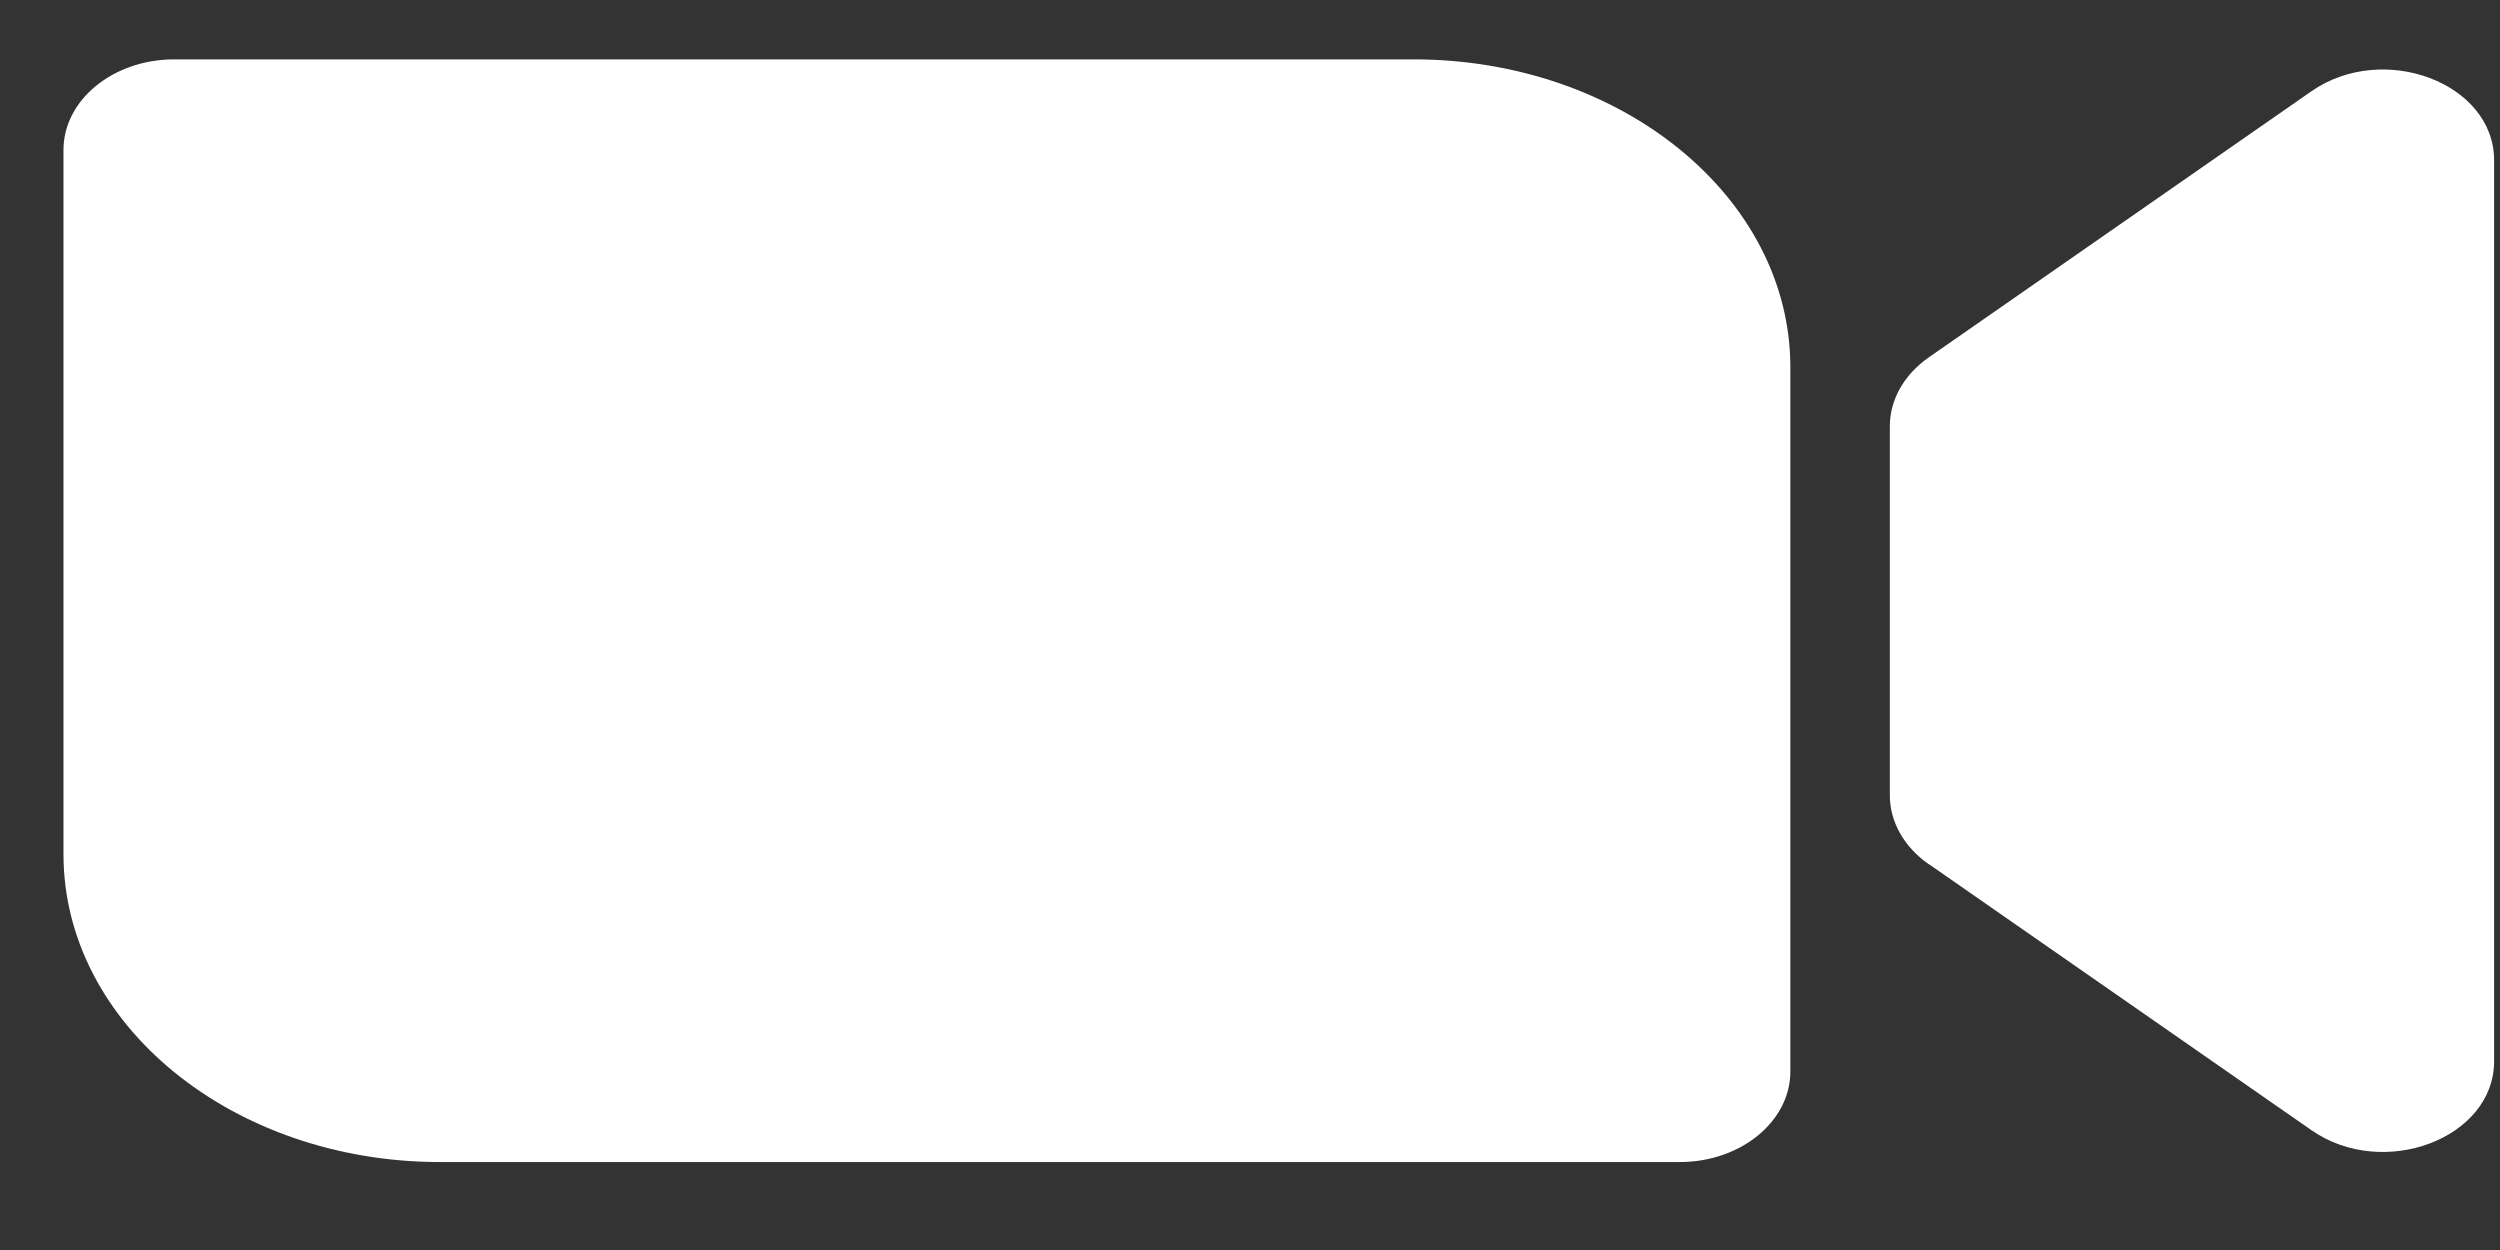
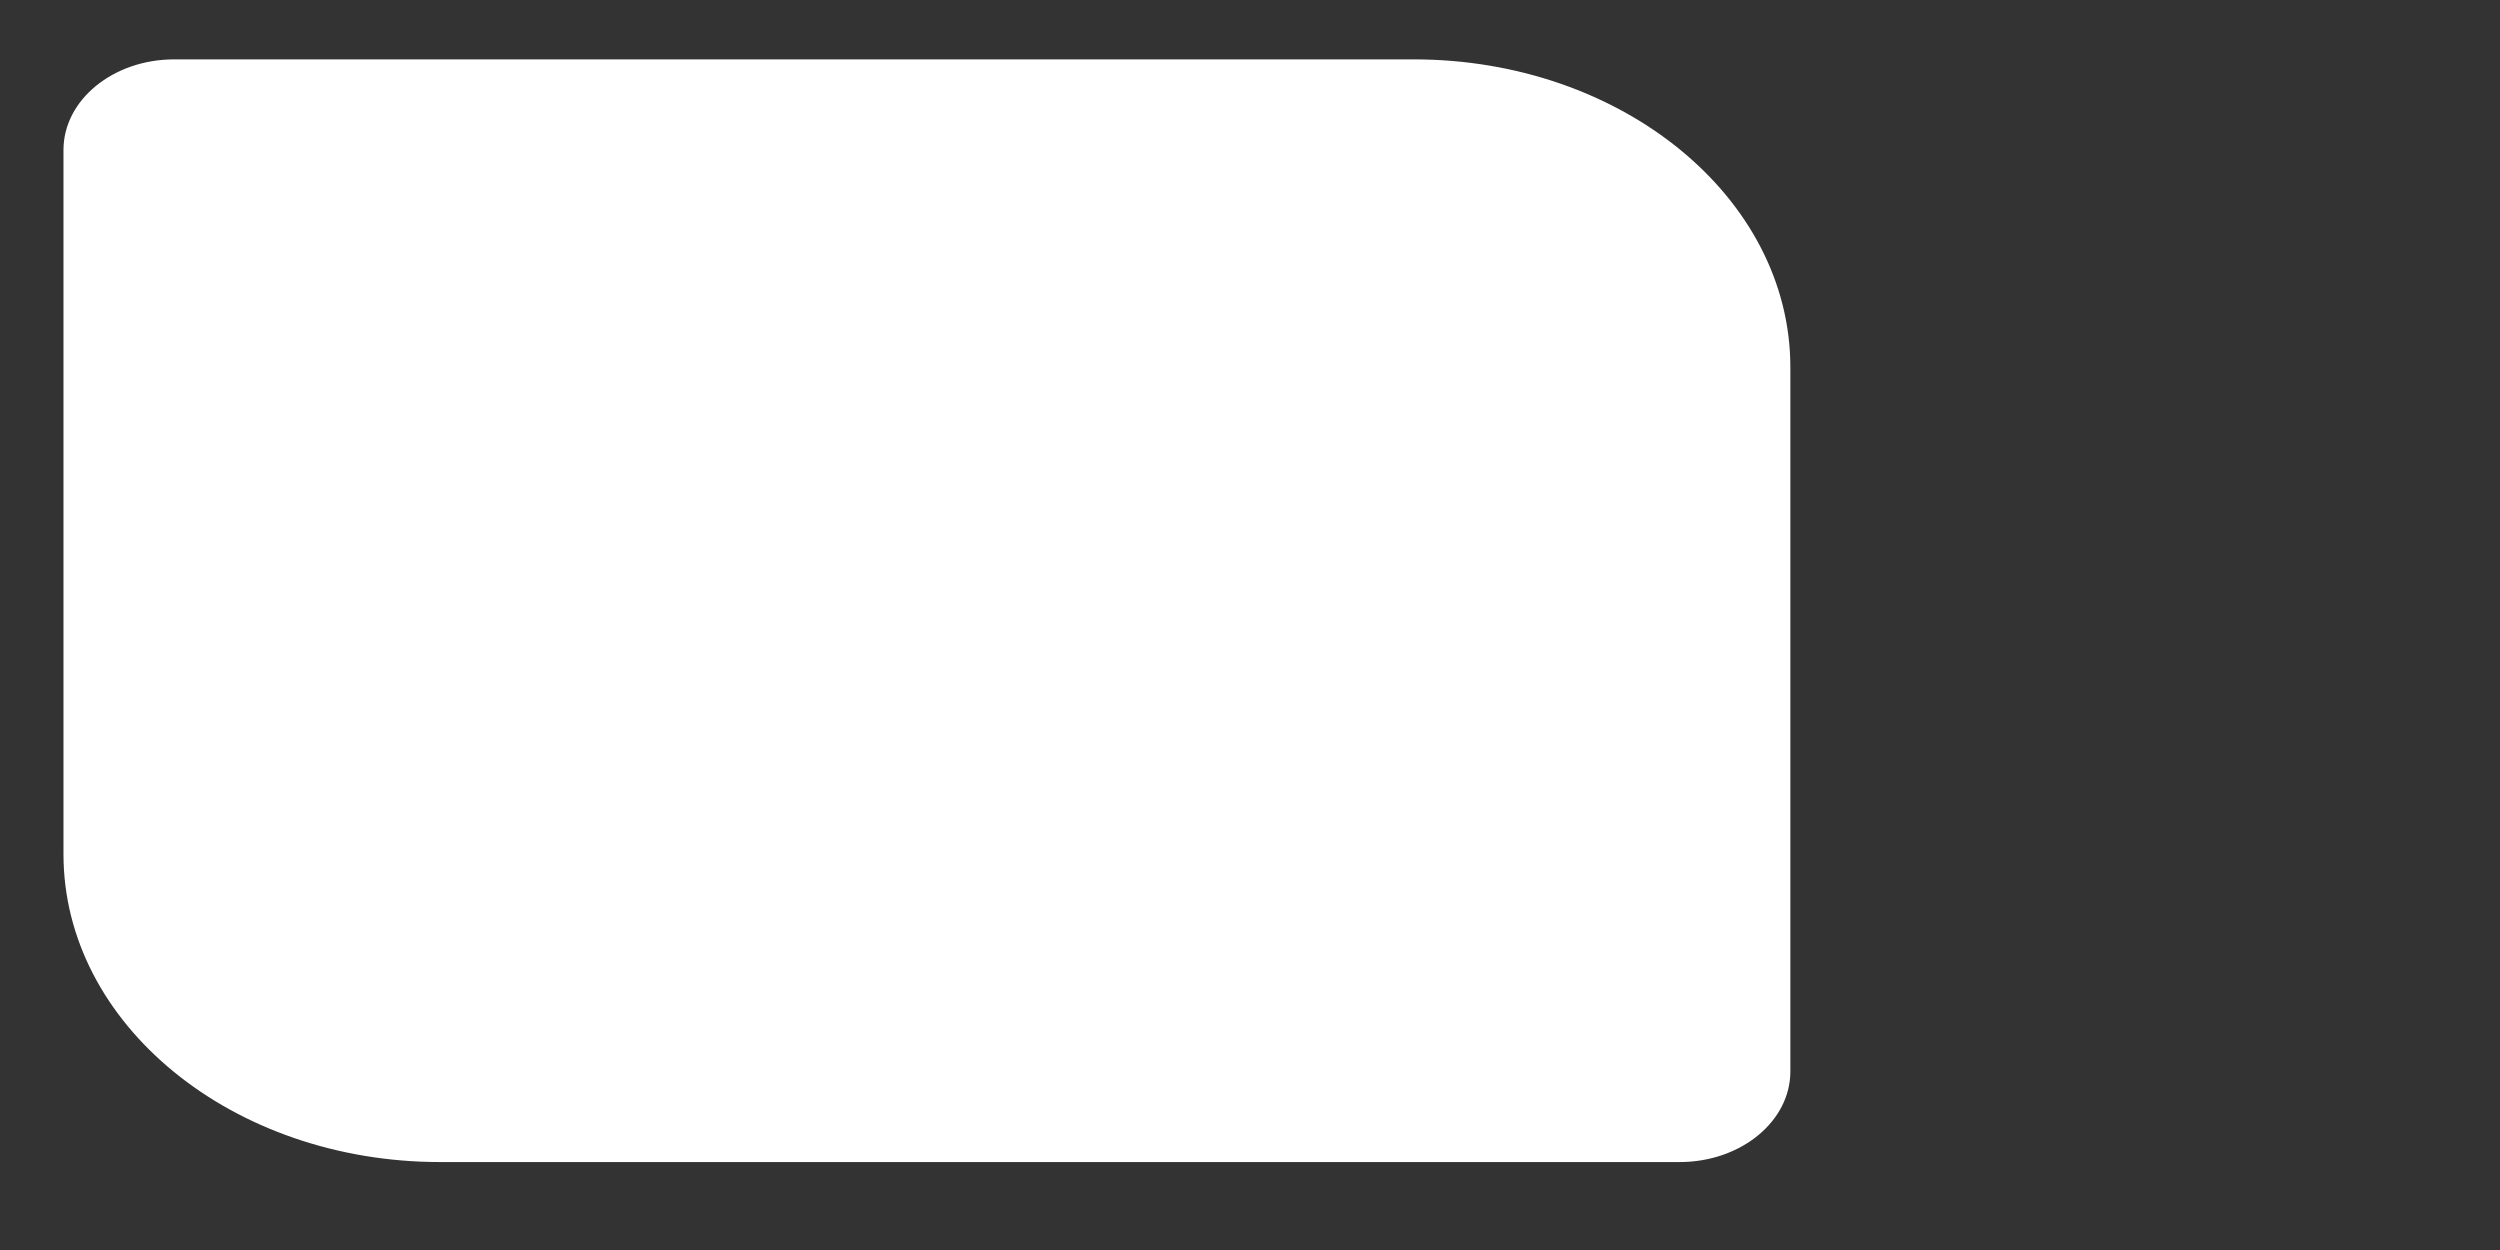
<svg xmlns="http://www.w3.org/2000/svg" width="28" height="14" viewBox="0 0 28 14" fill="none">
  <rect x="0" y="0" width="28" height="14" fill="#333333" stroke="none" />
  <path d="M1.951 0.665H15.833C18.162 0.665 20.052 2.21 20.052 4.113V12.001C20.052 12.56 19.496 13.015 18.812 13.015H4.93C2.601 13.015 0.711 11.47 0.711 9.567V1.679C0.711 1.12 1.267 0.665 1.951 0.665Z" fill="white" />
-   <path d="M21.603 9.678L25.888 12.658C26.694 13.219 27.934 12.751 27.934 11.886V1.795C27.934 0.929 26.694 0.462 25.888 1.022L21.603 4.002C21.326 4.195 21.166 4.477 21.166 4.775V8.907C21.166 9.204 21.326 9.487 21.603 9.68V9.678Z" fill="white" />
</svg>